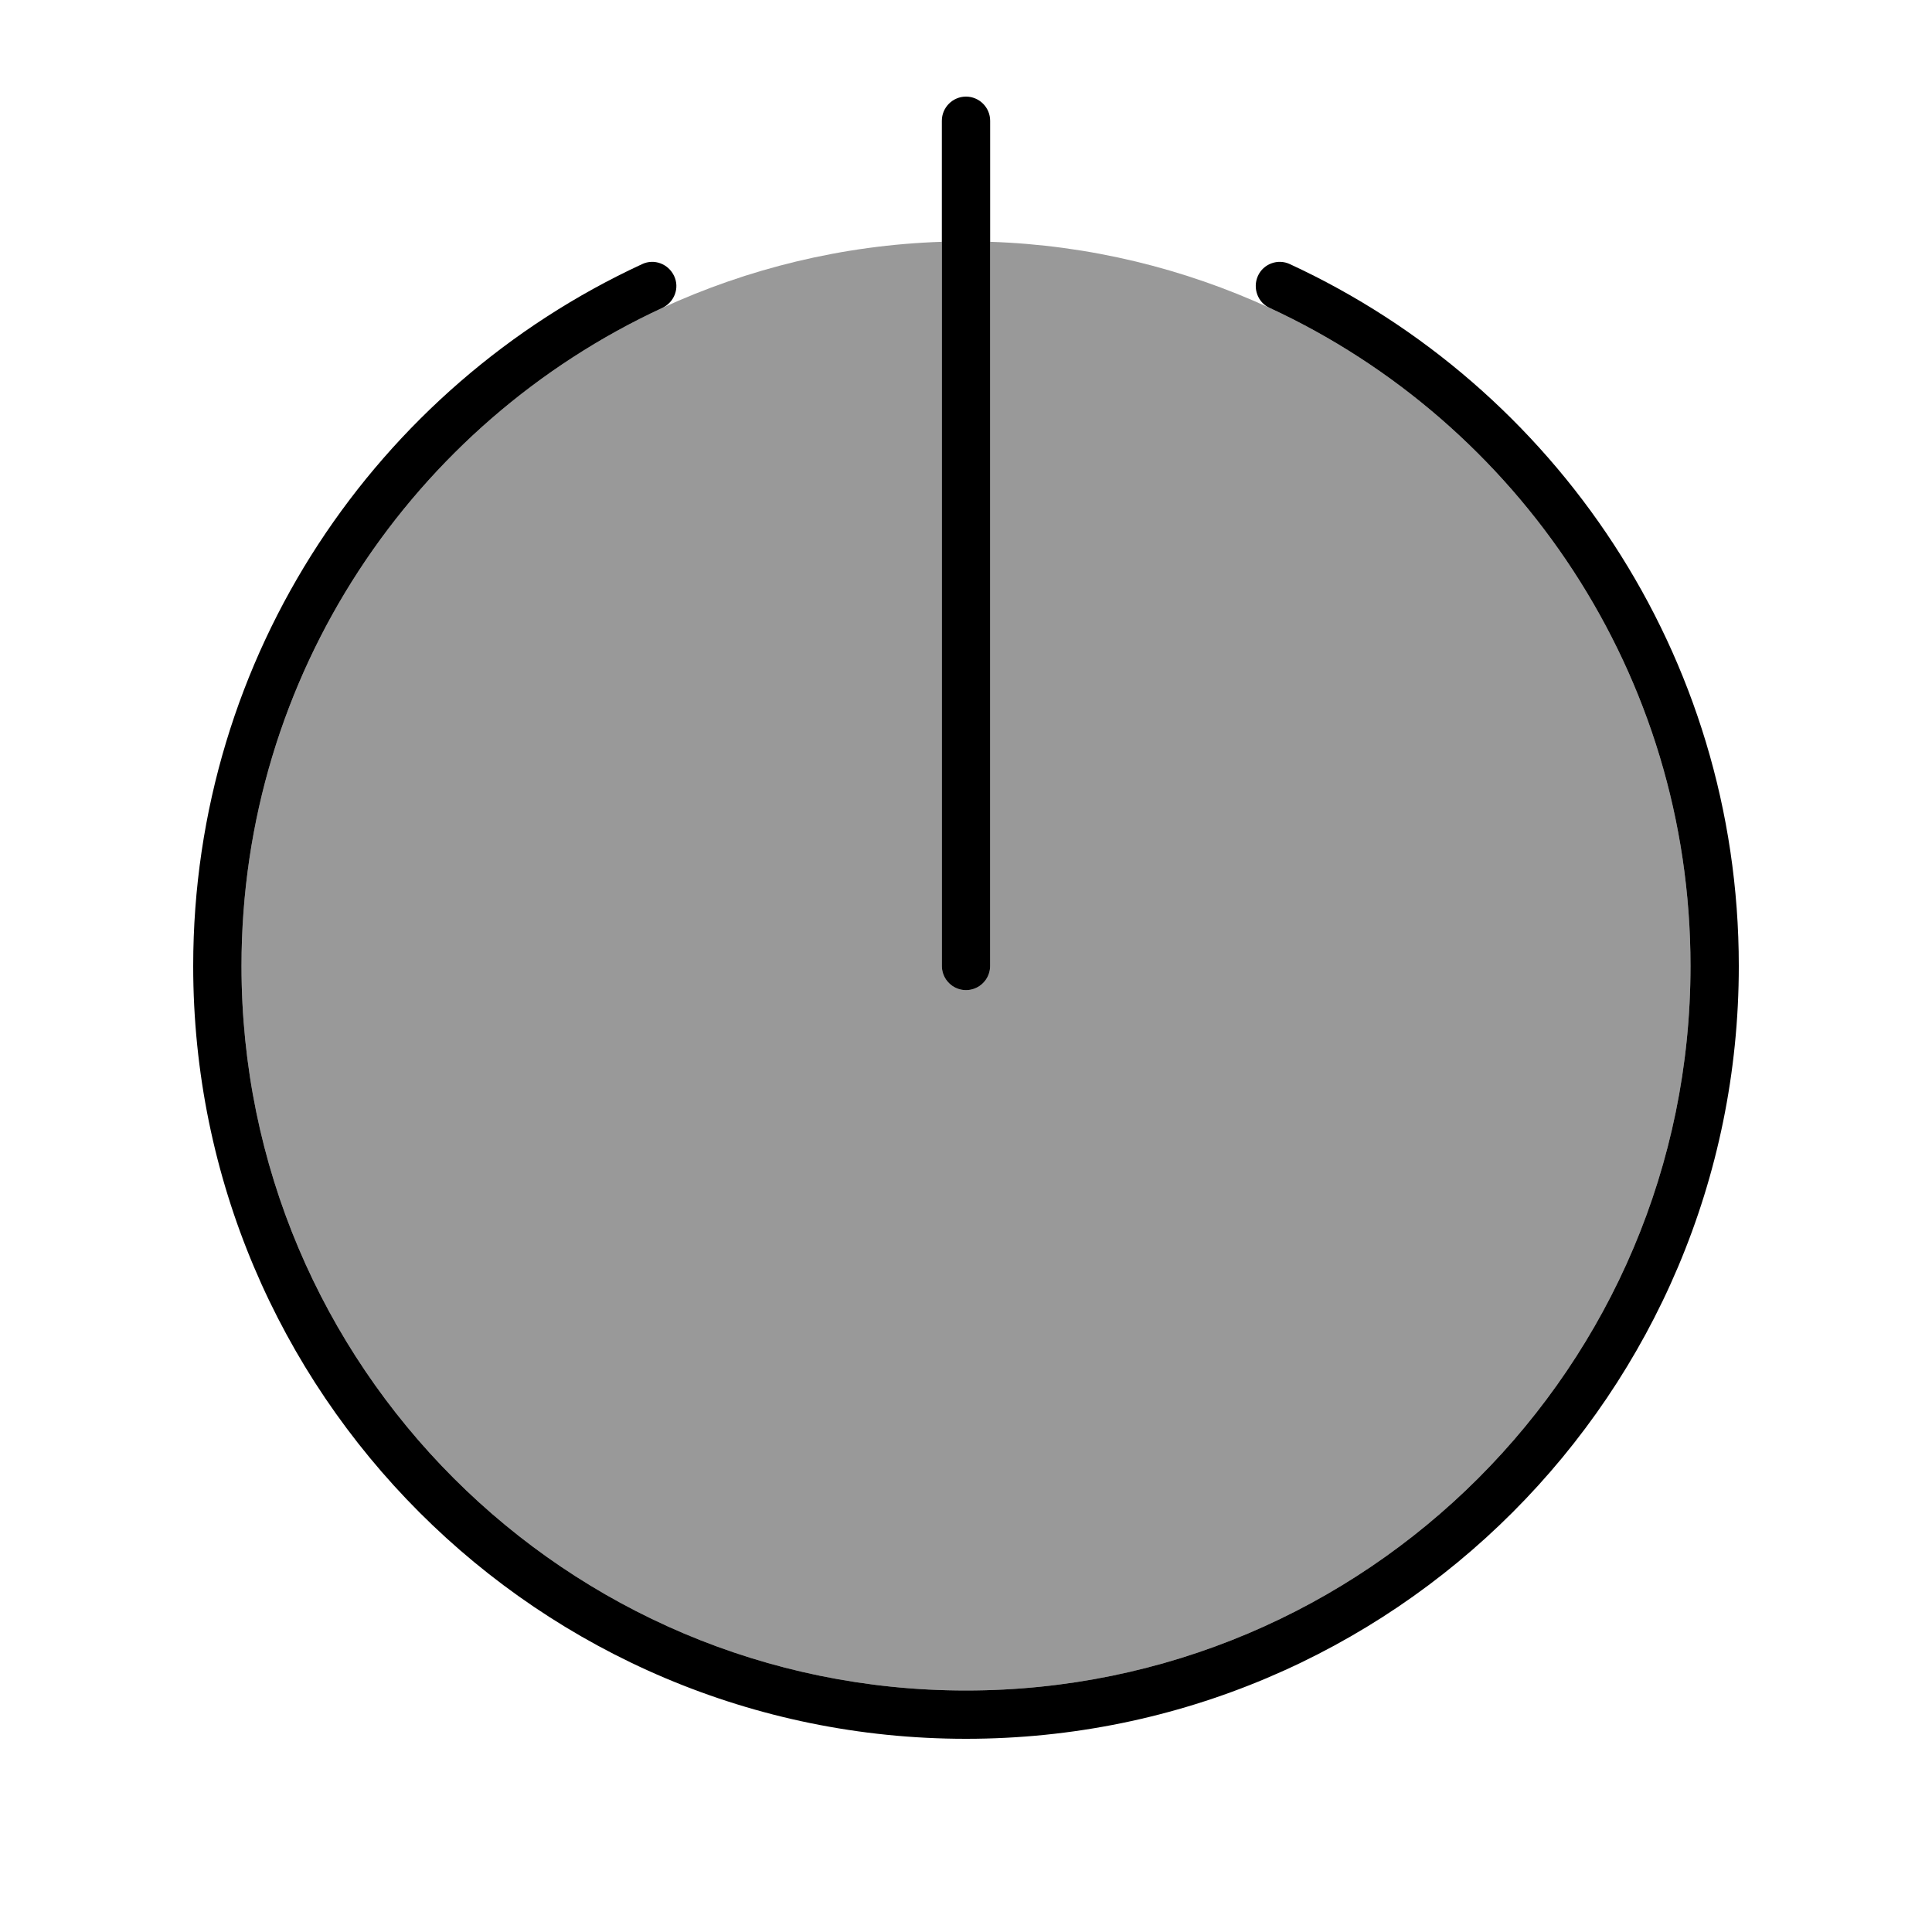
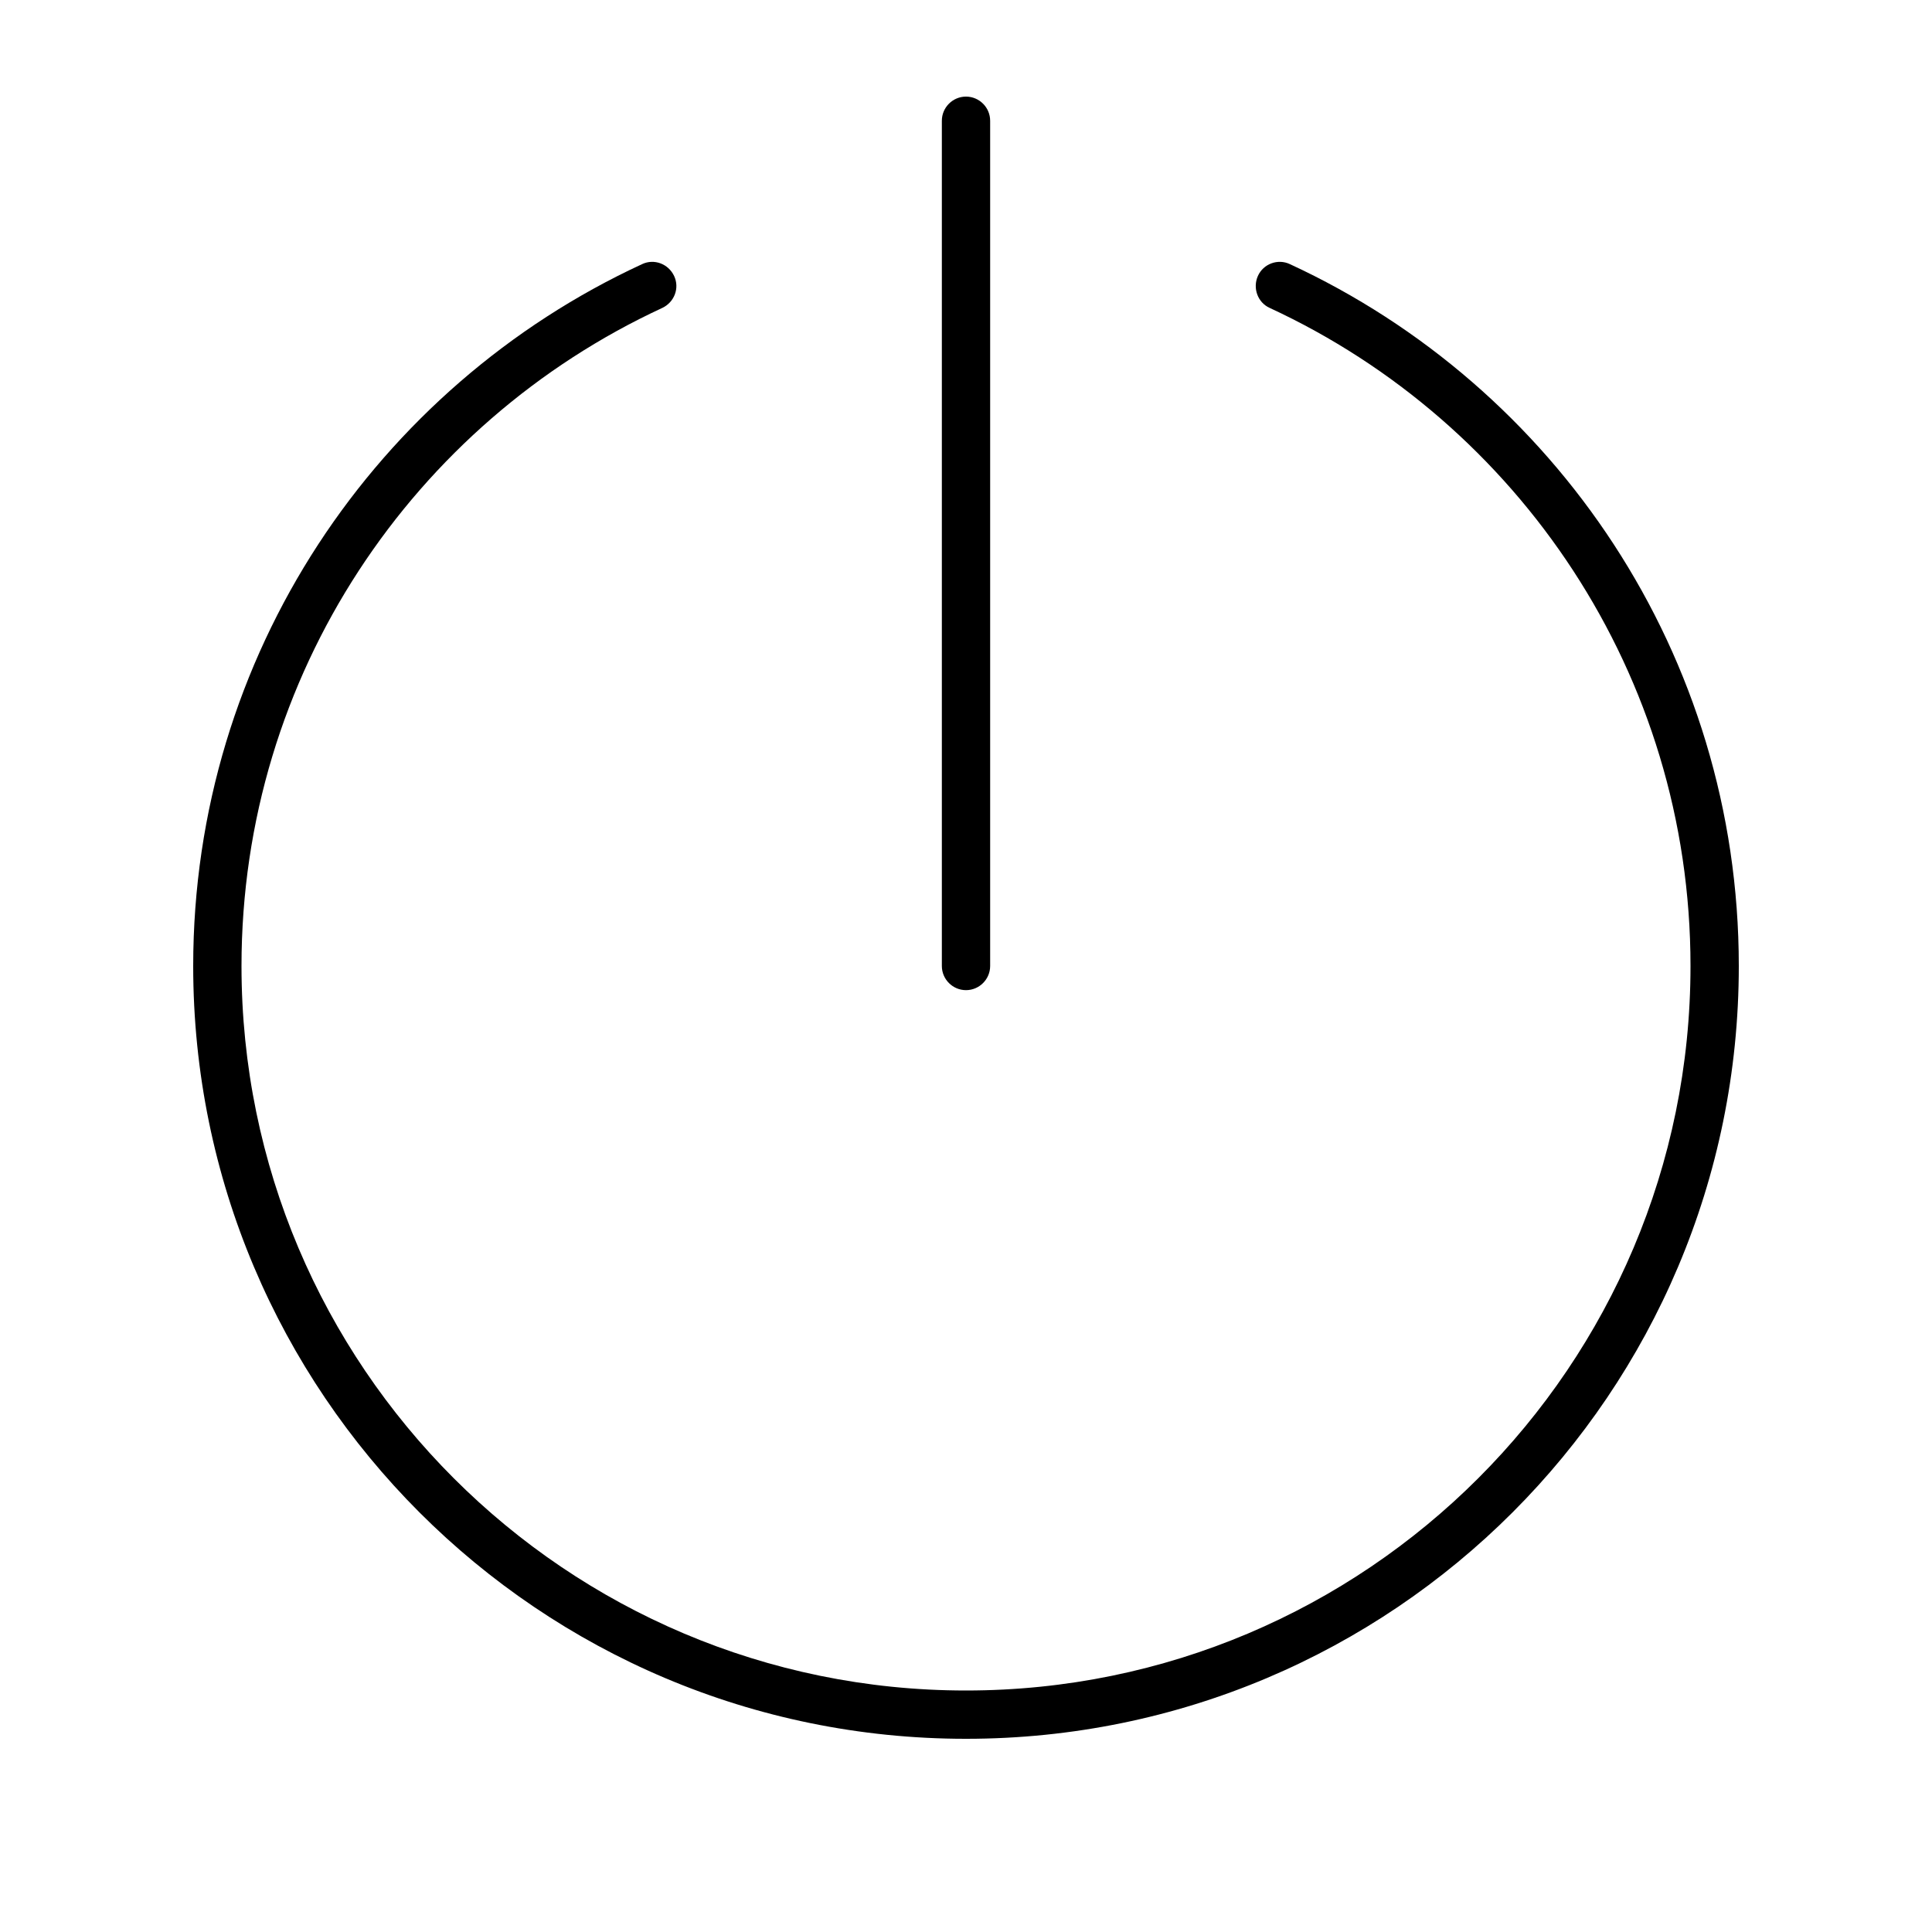
<svg xmlns="http://www.w3.org/2000/svg" viewBox="0 0 640 640">
-   <path opacity=".4" fill="currentColor" d="M80 320C80 452.5 187.5 560 320 560C452.5 560 560 452.5 560 320C560 223.4 502.9 140.1 420.6 102C392.3 89 361 81.2 328 80.1L328 320C328 324.4 324.4 328 320 328C315.6 328 312 324.4 312 320L312 80.1C279 81.2 247.7 89 219.4 102C137.1 140.1 80 223.4 80 320z" />
  <path fill="currentColor" d="M328 40C328 35.6 324.4 32 320 32C315.6 32 312 35.6 312 40L312 320C312 324.4 315.6 328 320 328C324.4 328 328 324.4 328 320L328 40zM219.4 102C223.4 100.1 225.2 95.4 223.3 91.4C221.4 87.4 216.7 85.6 212.7 87.5C124.9 128.1 64 216.9 64 320C64 461.4 178.6 576 320 576C461.4 576 576 461.4 576 320C576 216.9 515.1 128.1 427.3 87.5C423.3 85.6 418.5 87.4 416.7 91.4C414.9 95.4 416.6 100.2 420.6 102C502.9 140.1 560 223.4 560 320C560 452.5 452.5 560 320 560C187.5 560 80 452.5 80 320C80 223.4 137.1 140.1 219.4 102z" />
</svg>